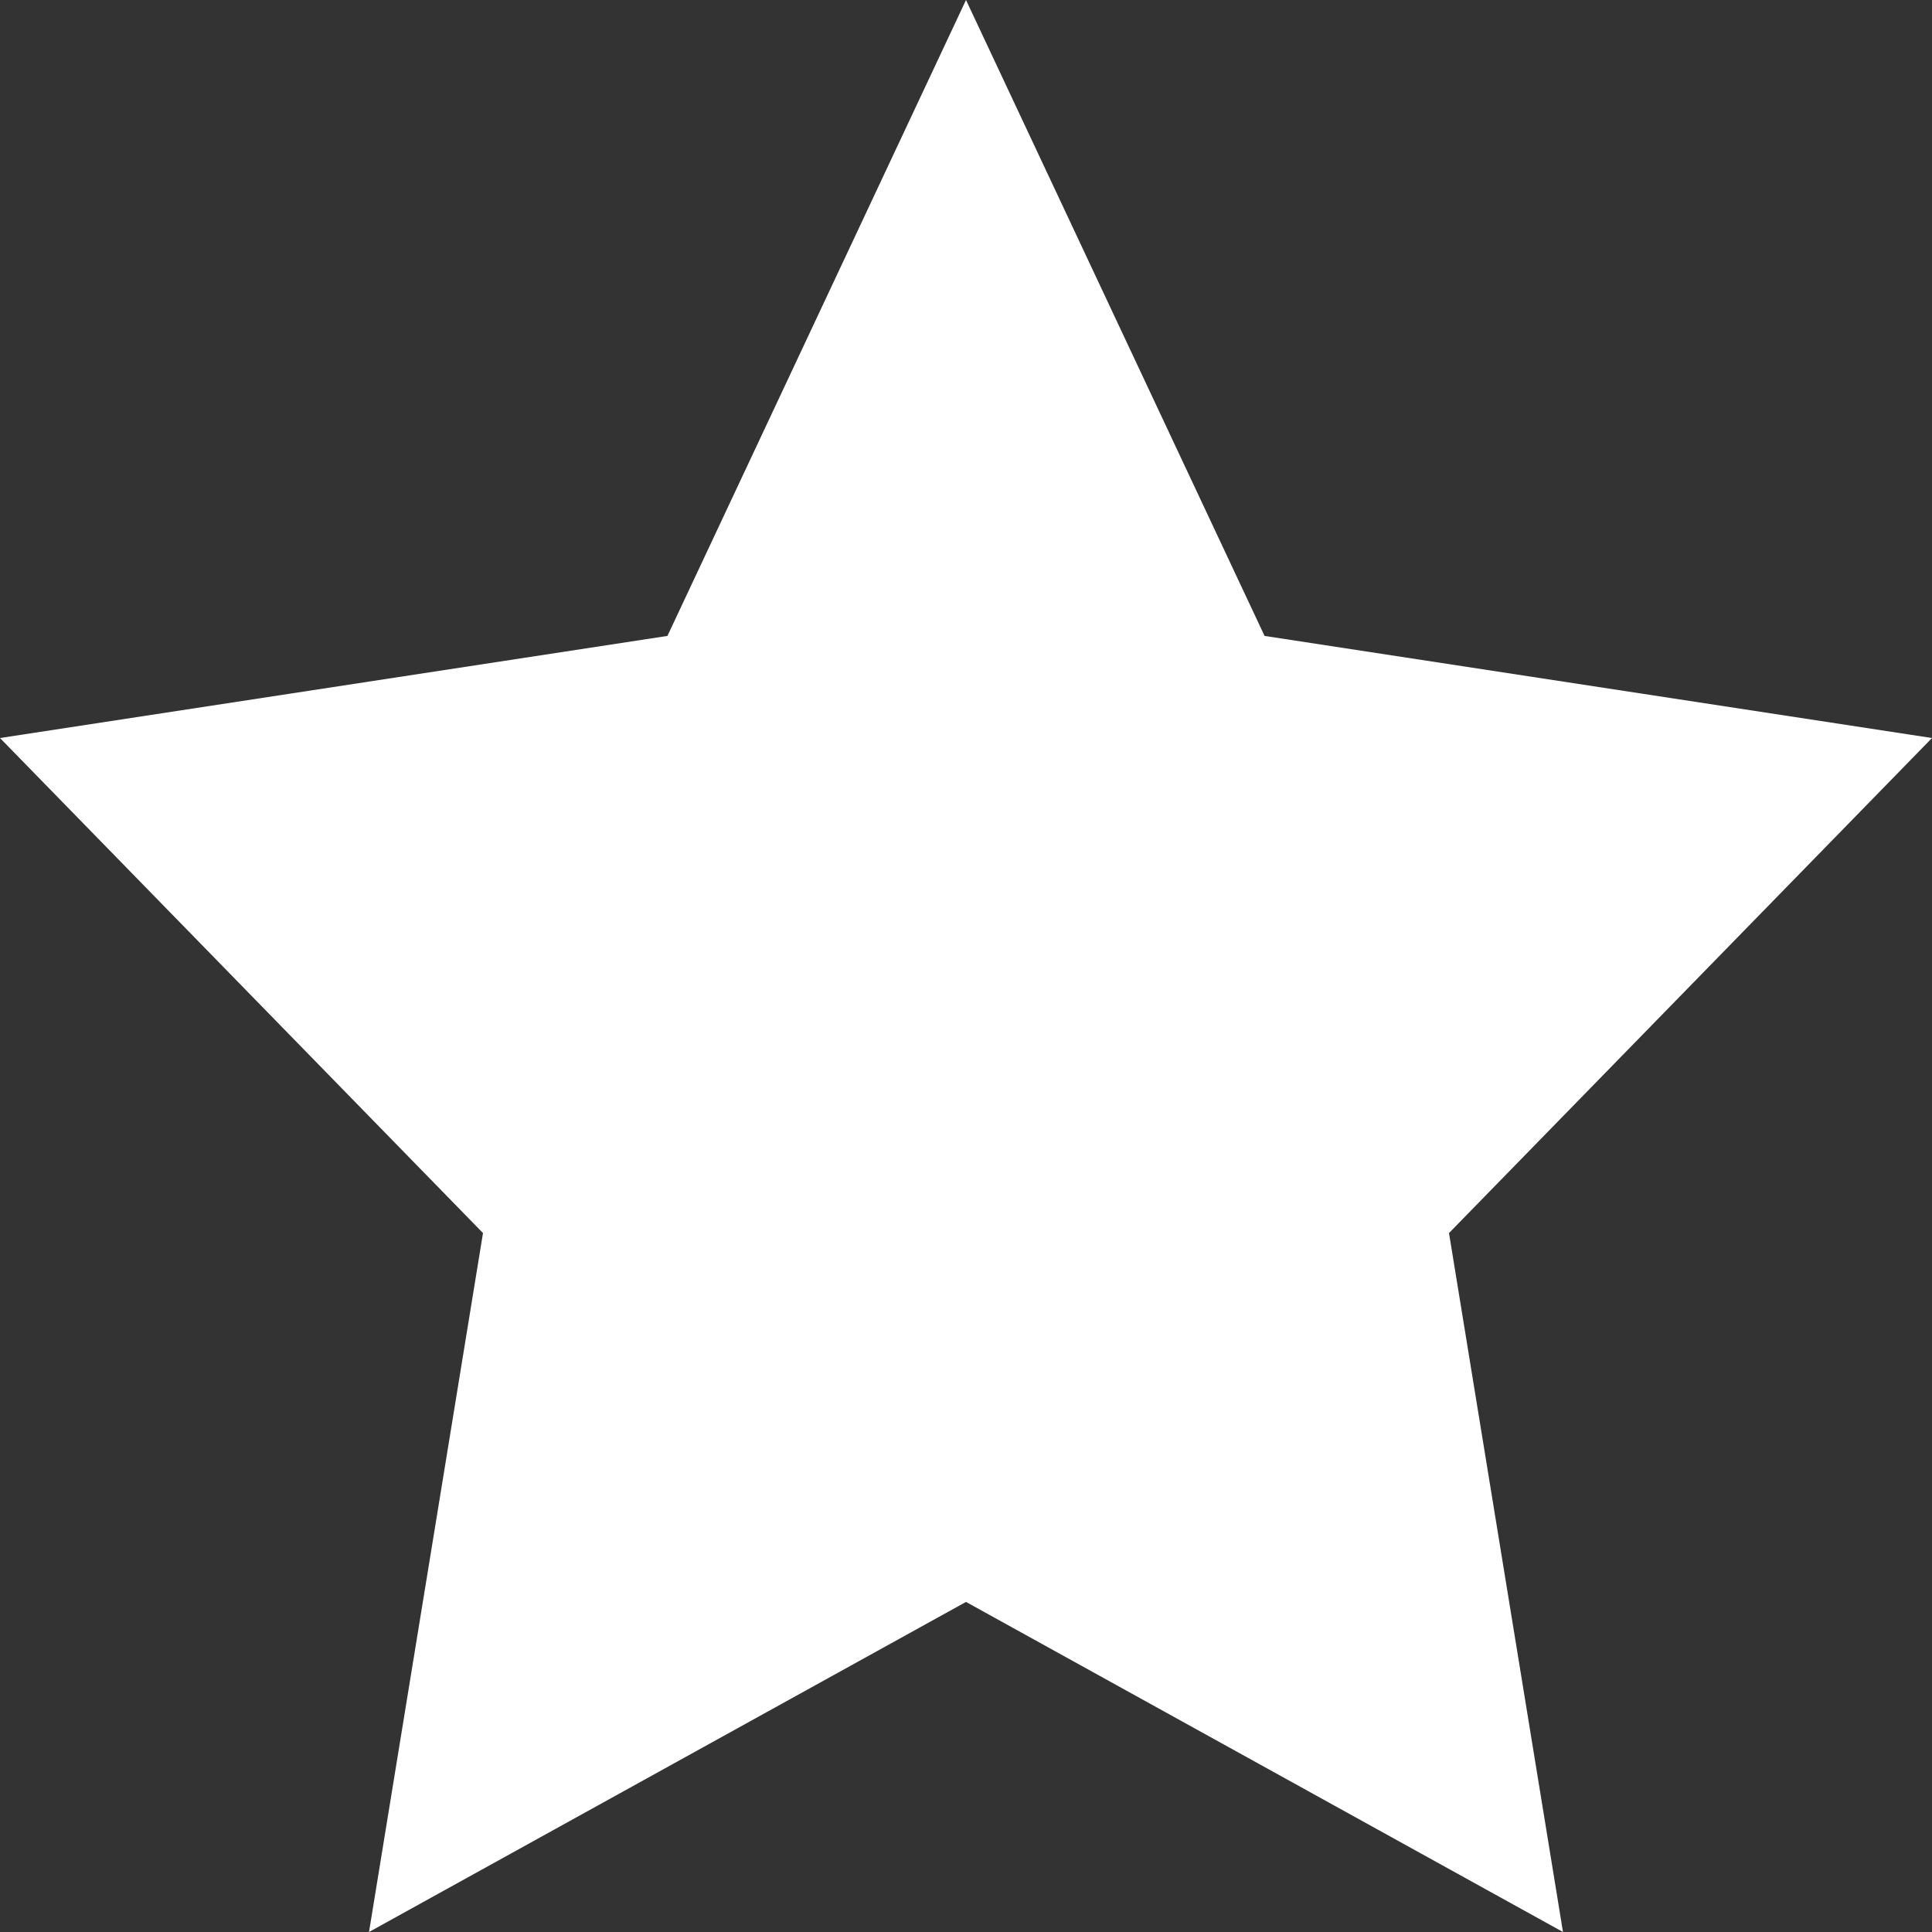
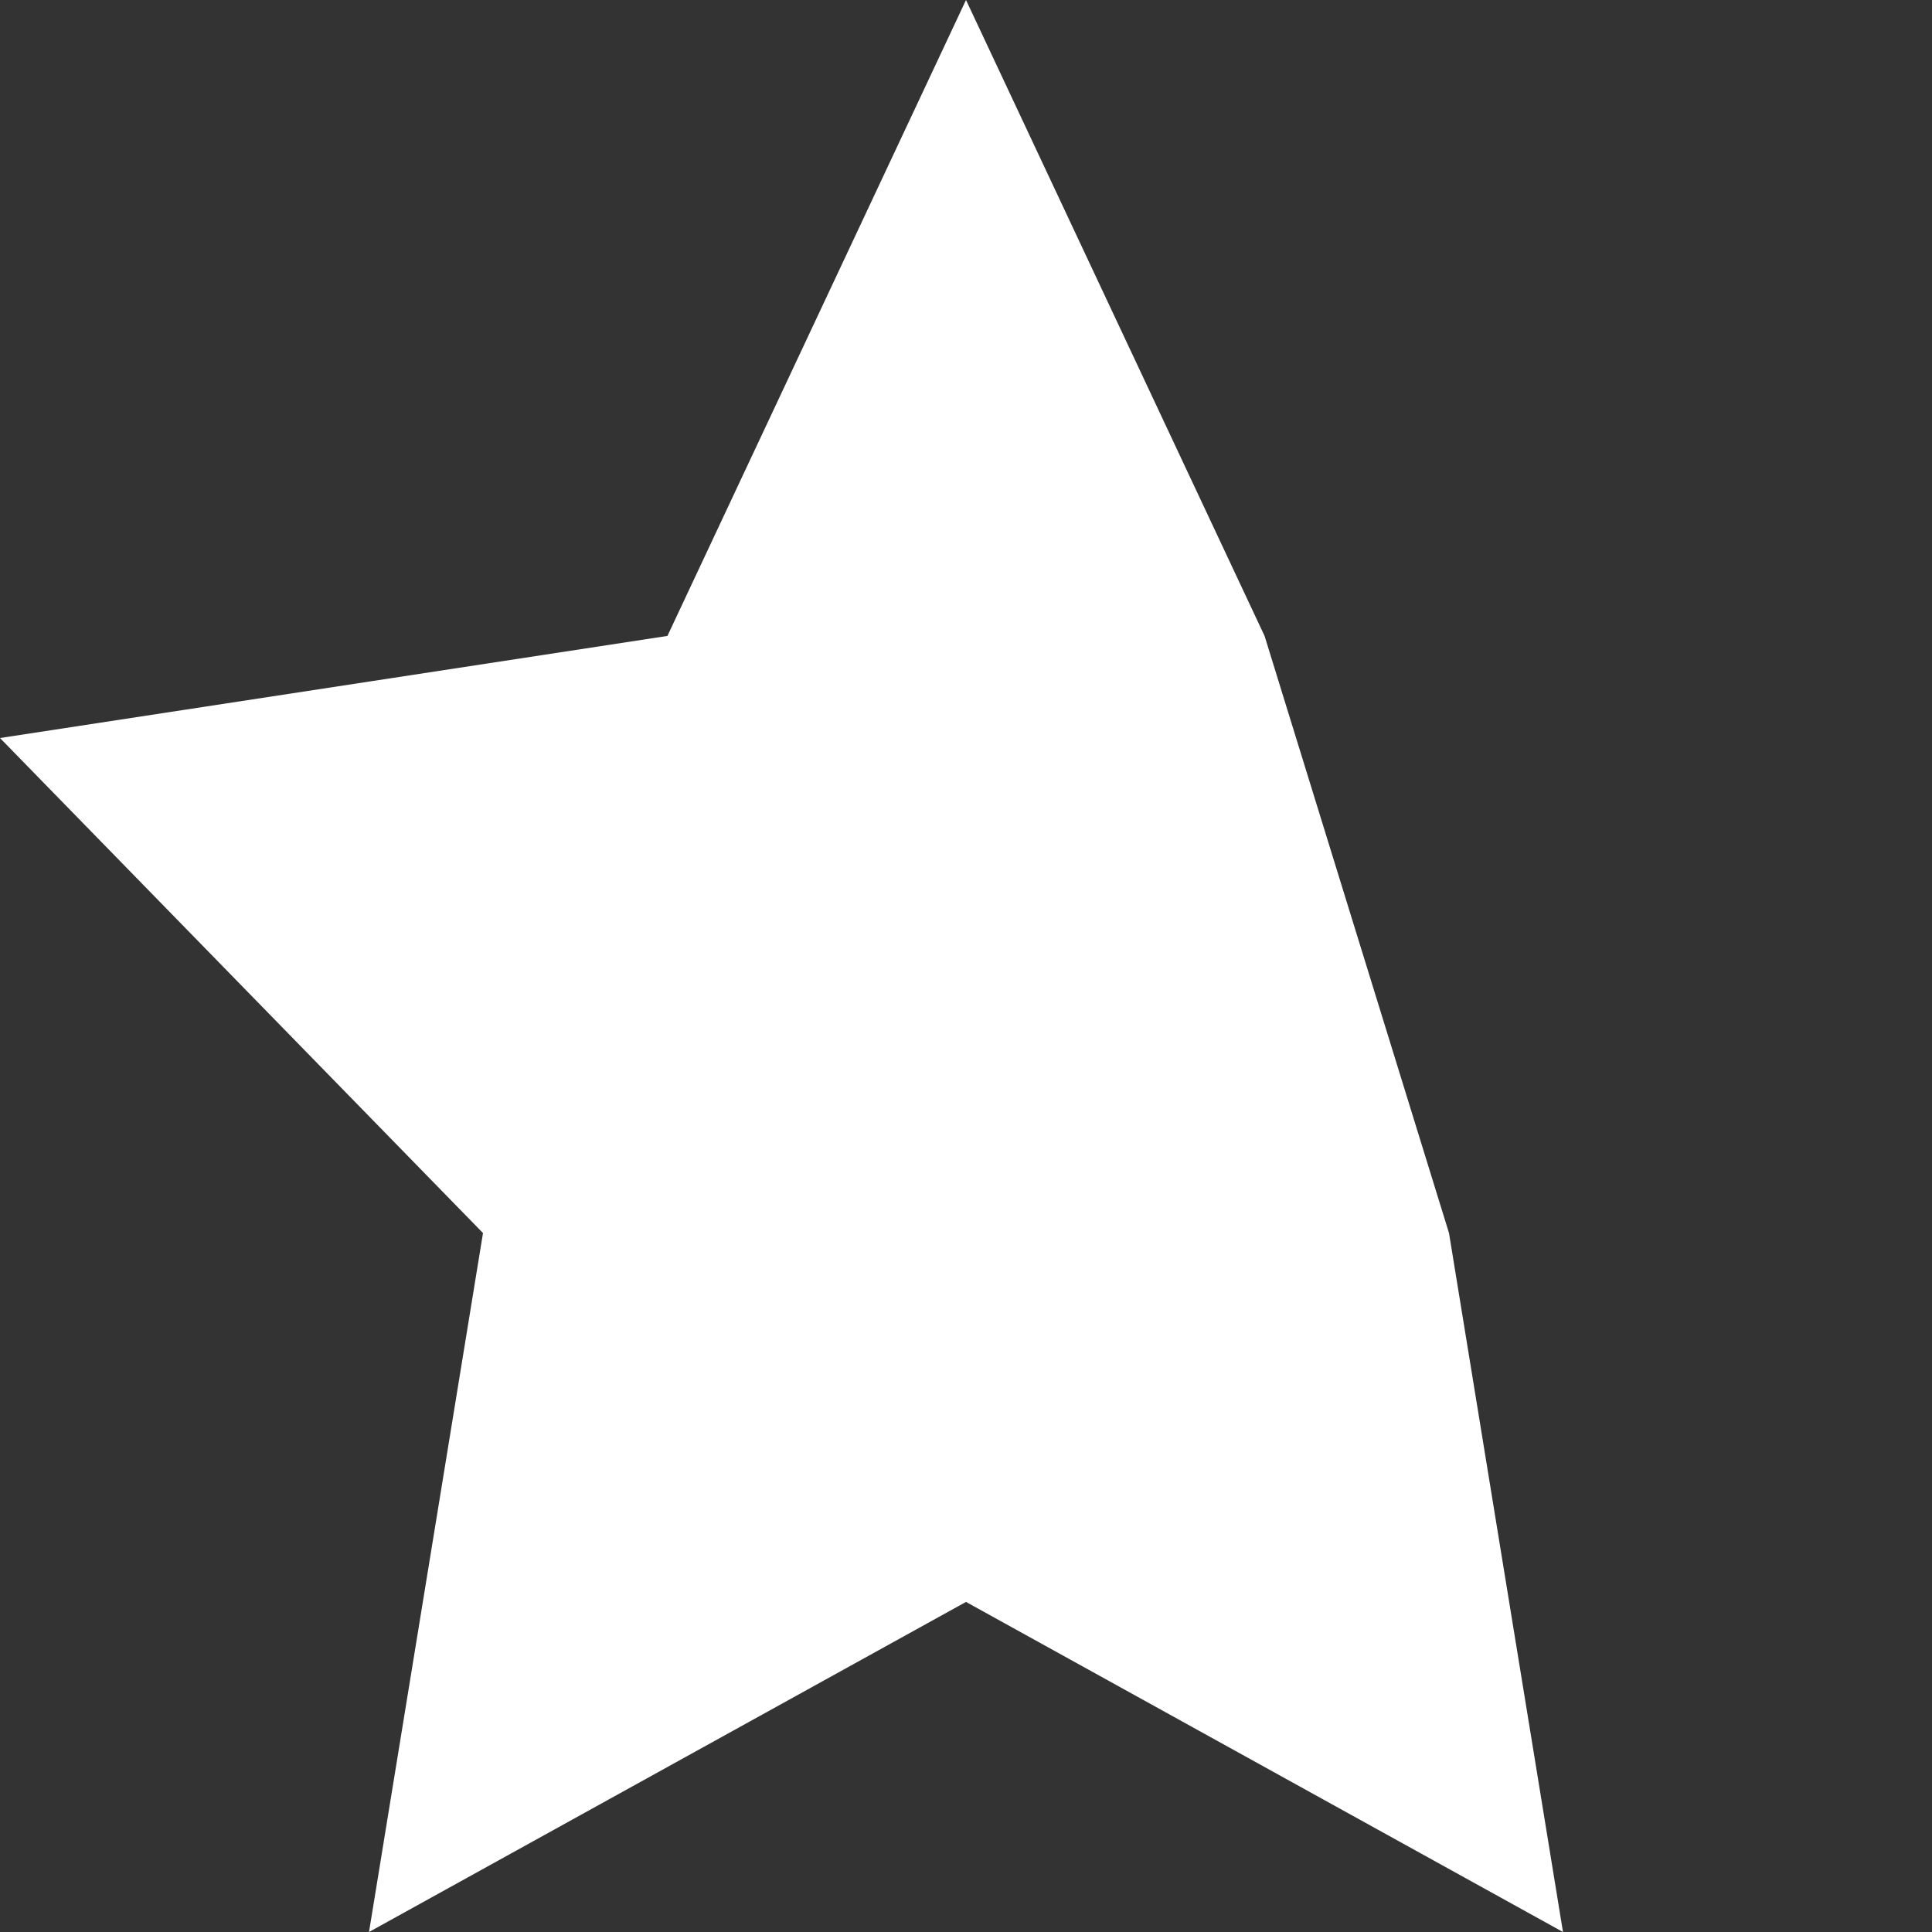
<svg xmlns="http://www.w3.org/2000/svg" width="13" height="13" viewBox="0 0 13 13" fill="none">
  <rect x="0" y="0" width="13" height="13" fill="#333333" stroke="none" />
-   <path fill-rule="evenodd" clip-rule="evenodd" d="M6.5 10.779L2.483 13L3.25 8.297L0 4.966L4.491 4.279L6.5 0L8.509 4.279L13 4.966L9.75 8.297L10.517 13L6.5 10.779Z" fill="#FFF" />
+   <path fill-rule="evenodd" clip-rule="evenodd" d="M6.5 10.779L2.483 13L3.25 8.297L0 4.966L4.491 4.279L6.5 0L8.509 4.279L9.75 8.297L10.517 13L6.5 10.779Z" fill="#FFF" />
</svg>